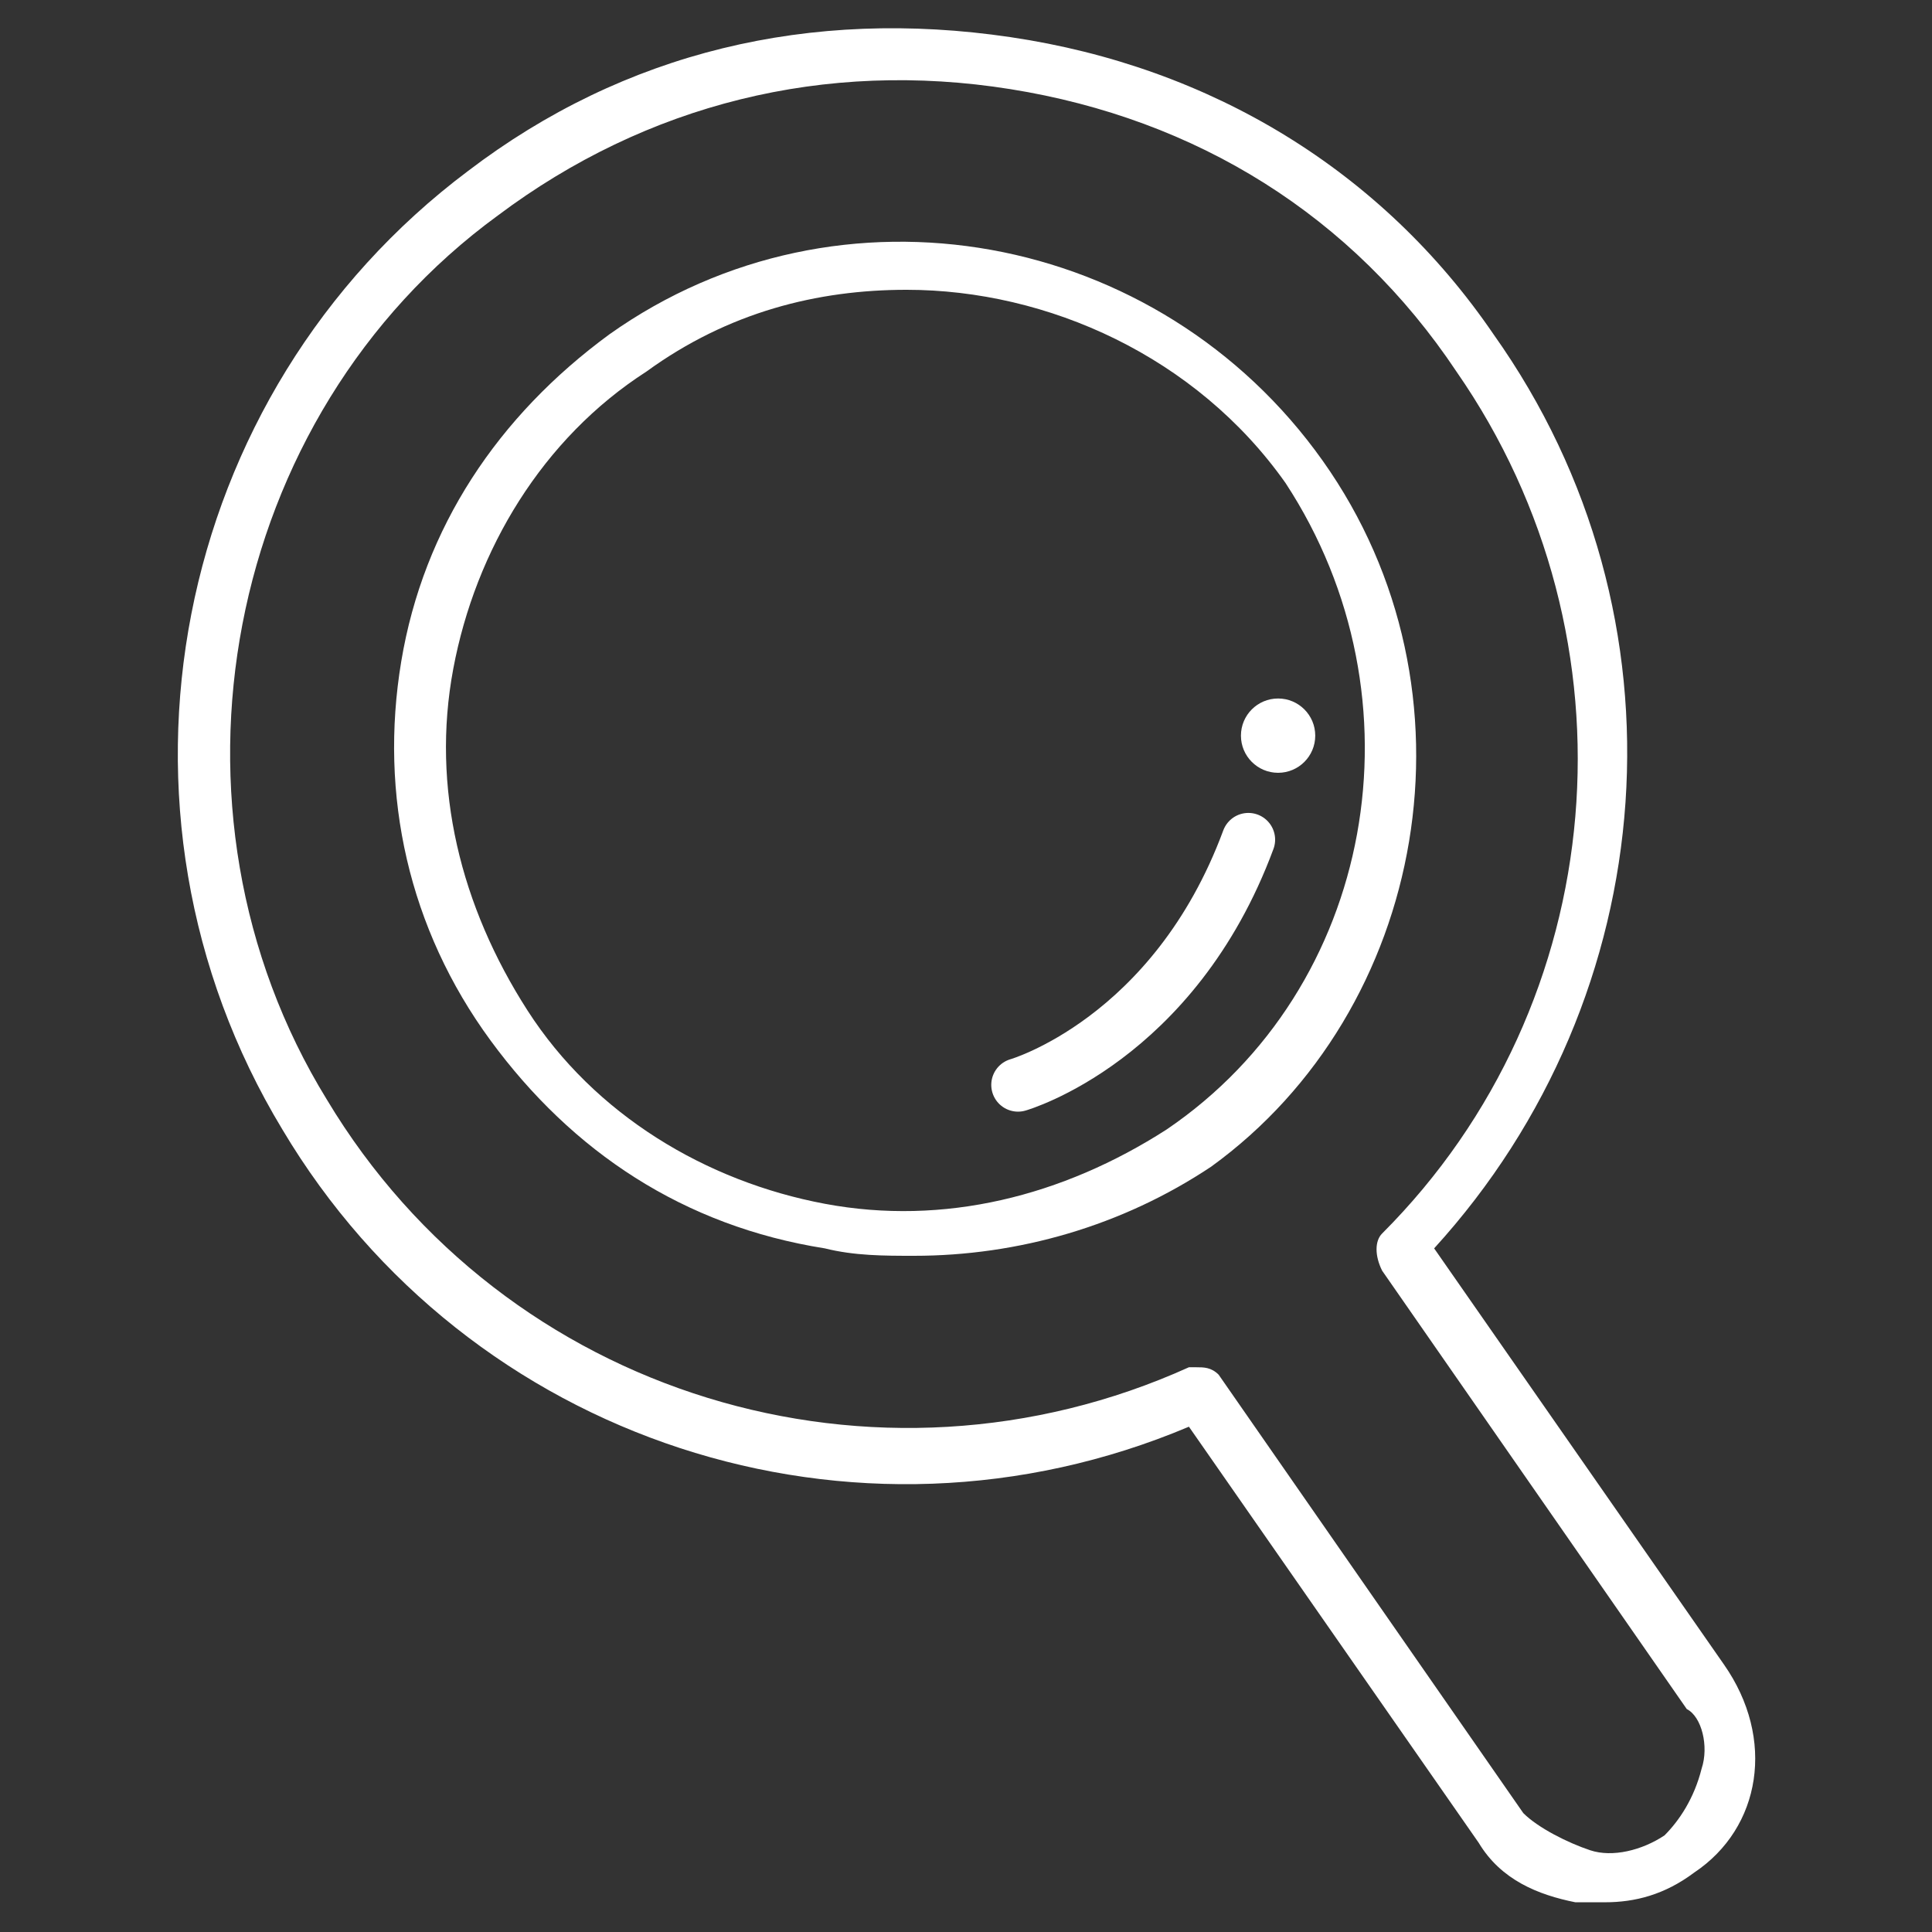
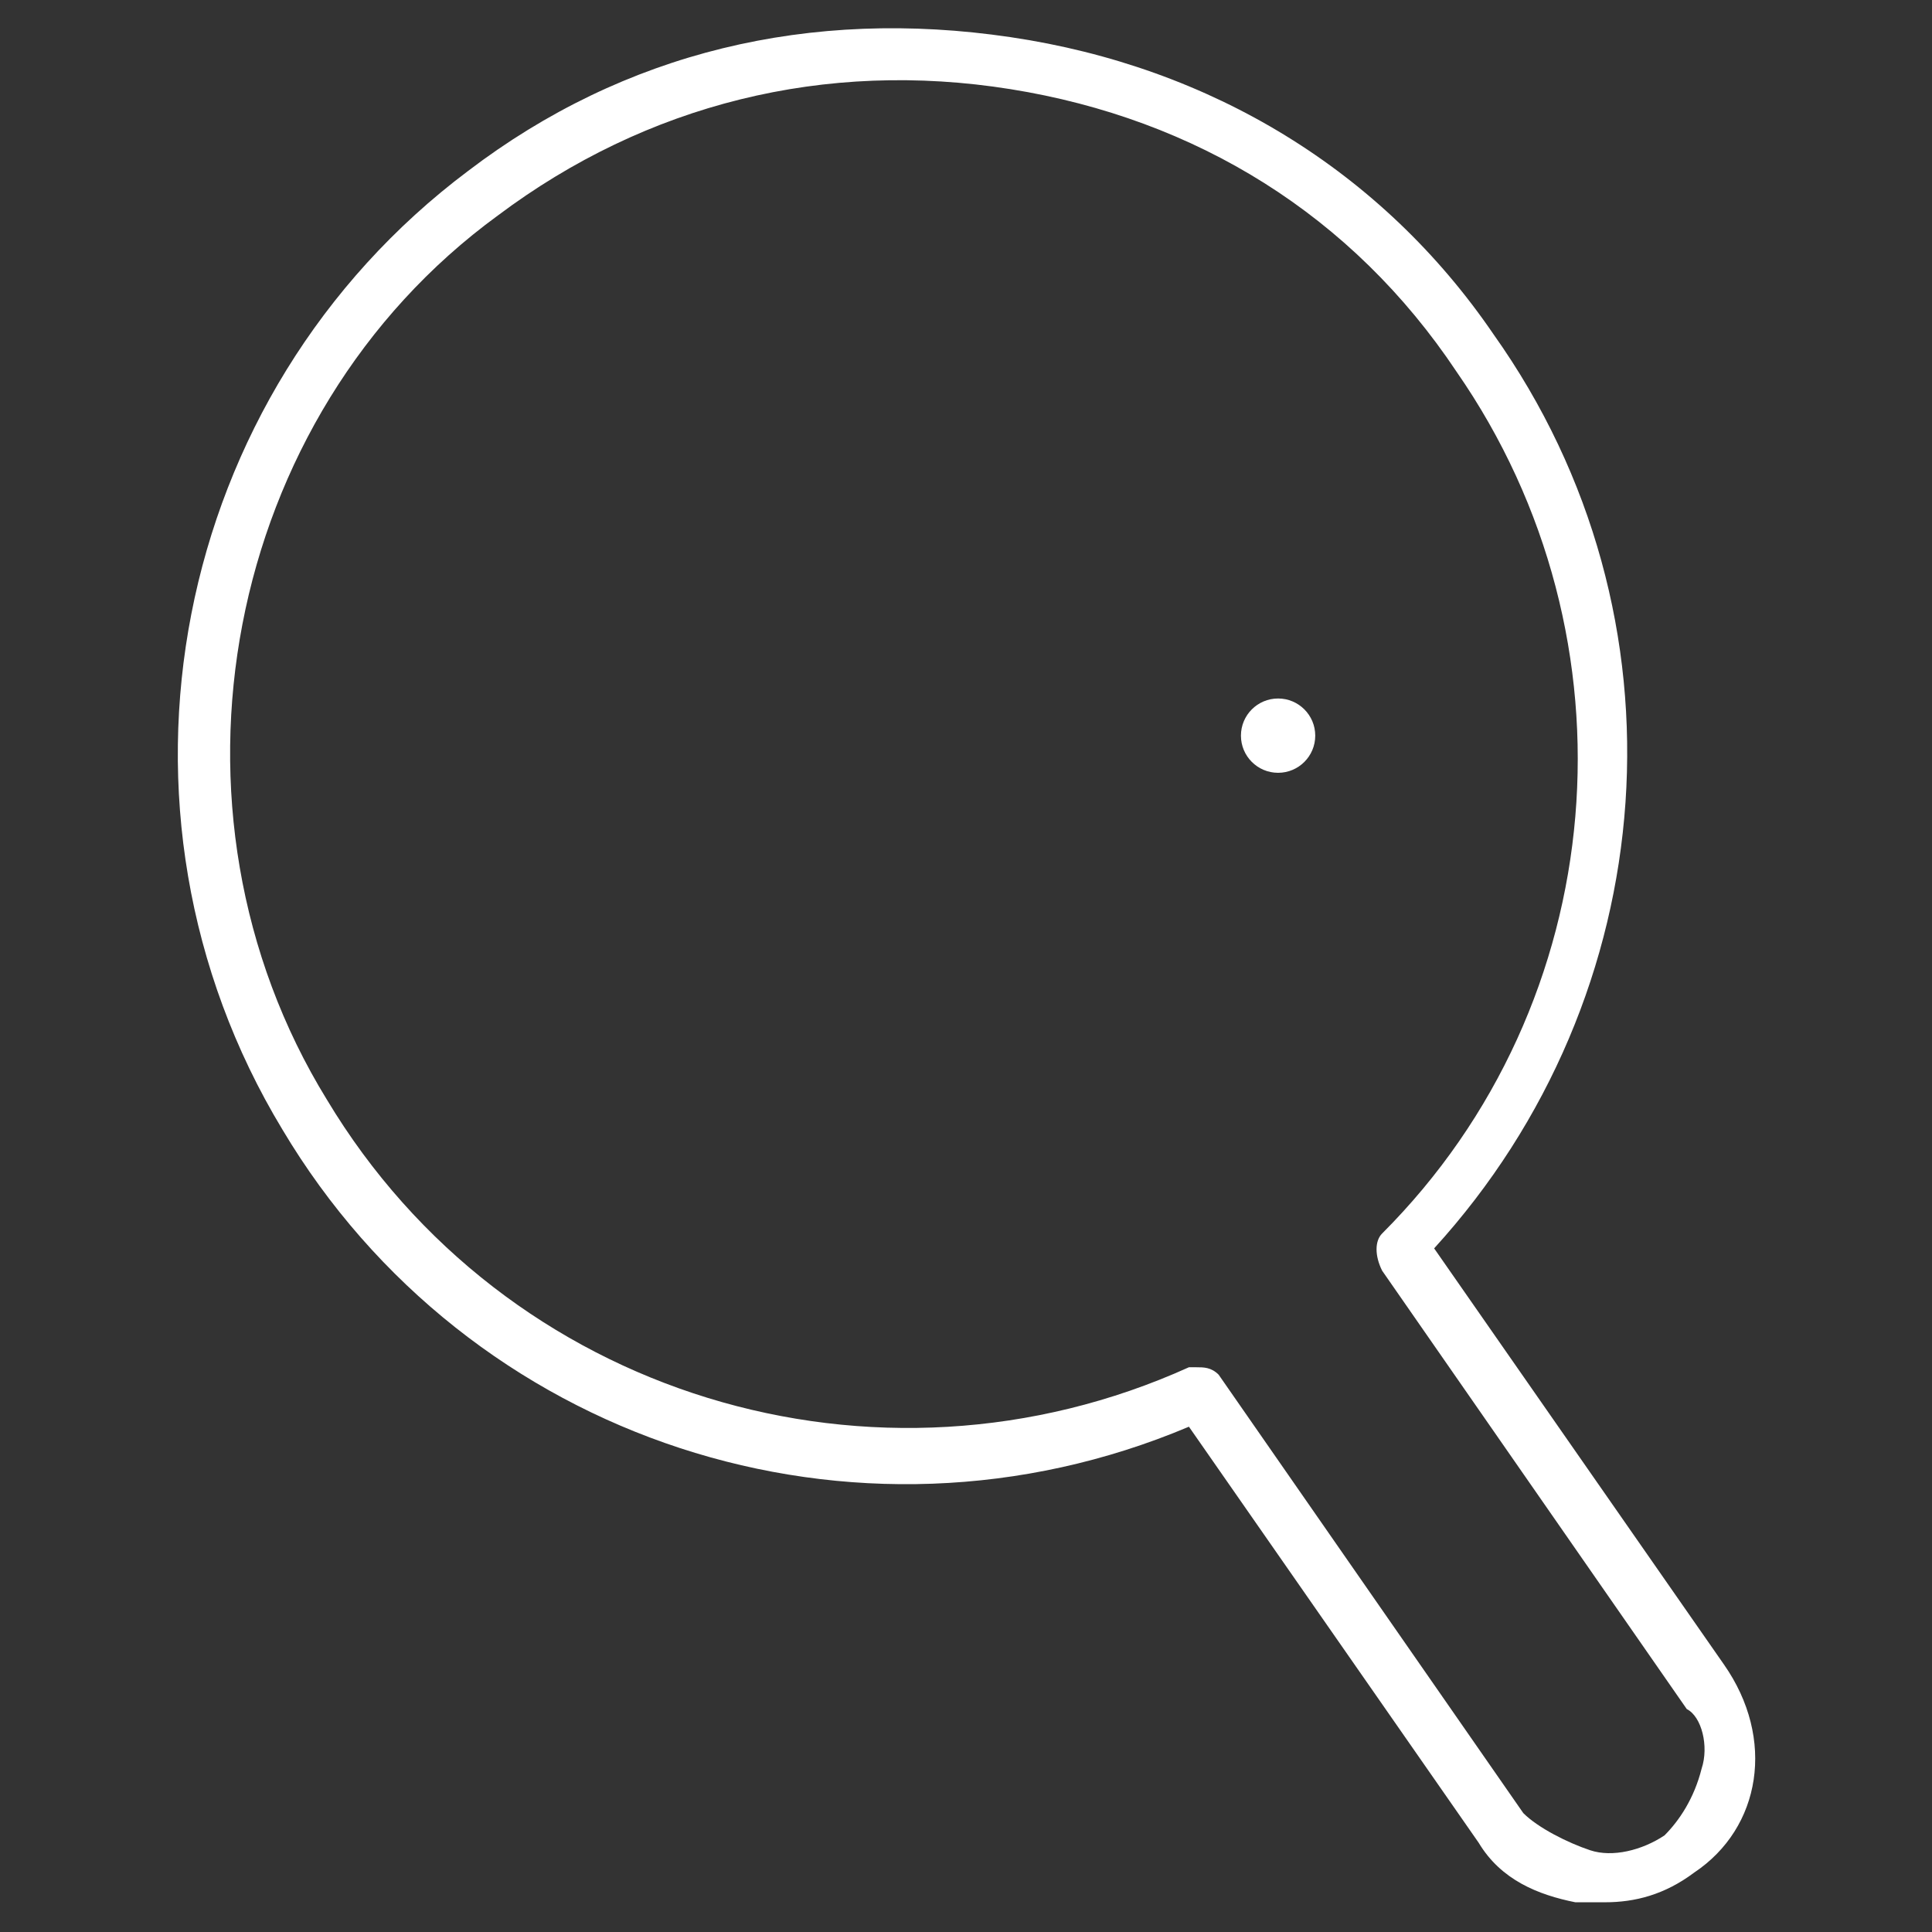
<svg xmlns="http://www.w3.org/2000/svg" version="1.1" id="_レイヤー_2" x="0px" y="0px" viewBox="0 0 26 26" style="enable-background:new 0 0 26 26;" xml:space="preserve">
  <rect x="0" y="0" width="26" height="26" fill="#333333" stroke="none" />
  <style type="text/css">
	.st0{fill:#FFFFFF;}
	.st1{fill:none;stroke:#FFFFFF;stroke-width:0.72;stroke-linecap:round;stroke-linejoin:round;}
</style>
  <g id="Layout">
    <g>
      <g>
-         <path class="st0" d="M17.8,6.2c-2.2-3.1-6.5-3.9-9.6-1.7C6.7,5.6,5.7,7.1,5.4,8.9s0.1,3.6,1.2,5.1s2.6,2.5,4.5,2.8     c0.4,0.1,0.8,0.1,1.2,0.1c1.4,0,2.8-0.4,4-1.2C19.2,13.6,20,9.3,17.8,6.2L17.8,6.2z M15.7,15.2c-1.4,0.9-3,1.3-4.6,1     c-1.6-0.3-3.1-1.2-4-2.6c-0.9-1.4-1.3-3-1-4.6c0.3-1.6,1.2-3.1,2.6-4c1.1-0.8,2.3-1.1,3.5-1.1c1.9,0,3.9,0.9,5.1,2.6     C19.2,9.4,18.5,13.3,15.7,15.2z" />
        <path class="st0" d="M23.2,22.4l-3.9-5.6c3.1-3.4,3.5-8.5,0.8-12.3c-1.5-2.2-3.8-3.6-6.5-4S8.4,0.7,6.3,2.3     c-4,3-5.1,8.6-2.5,12.9c2.5,4.2,7.7,5.9,12.2,4l3.9,5.6c0.3,0.5,0.8,0.7,1.3,0.8c0.1,0,0.2,0,0.4,0c0.4,0,0.8-0.1,1.2-0.4     C23.7,24.6,23.9,23.4,23.2,22.4z M22.9,23.8c-0.1,0.4-0.3,0.7-0.5,0.9l0,0c-0.3,0.2-0.7,0.3-1,0.2c-0.3-0.1-0.7-0.3-0.9-0.5     l-4.1-5.9c-0.1-0.1-0.2-0.1-0.3-0.1c0,0-0.1,0-0.1,0c-4.2,1.9-9.2,0.4-11.6-3.6C2,10.9,3,5.6,6.7,2.9c2-1.5,4.4-2.1,6.9-1.7     s4.6,1.7,6,3.8c2.5,3.6,2.1,8.5-1,11.6c-0.1,0.1-0.1,0.3,0,0.5l4.1,5.9C22.9,23.1,23,23.5,22.9,23.8L22.9,23.8z" />
      </g>
-       <path class="st1" d="M13.7,14.6c0,0,2.1-0.6,3.1-3.3" />
      <circle class="st0" cx="17.2" cy="9.9" r="0.5" />
    </g>
  </g>
</svg>